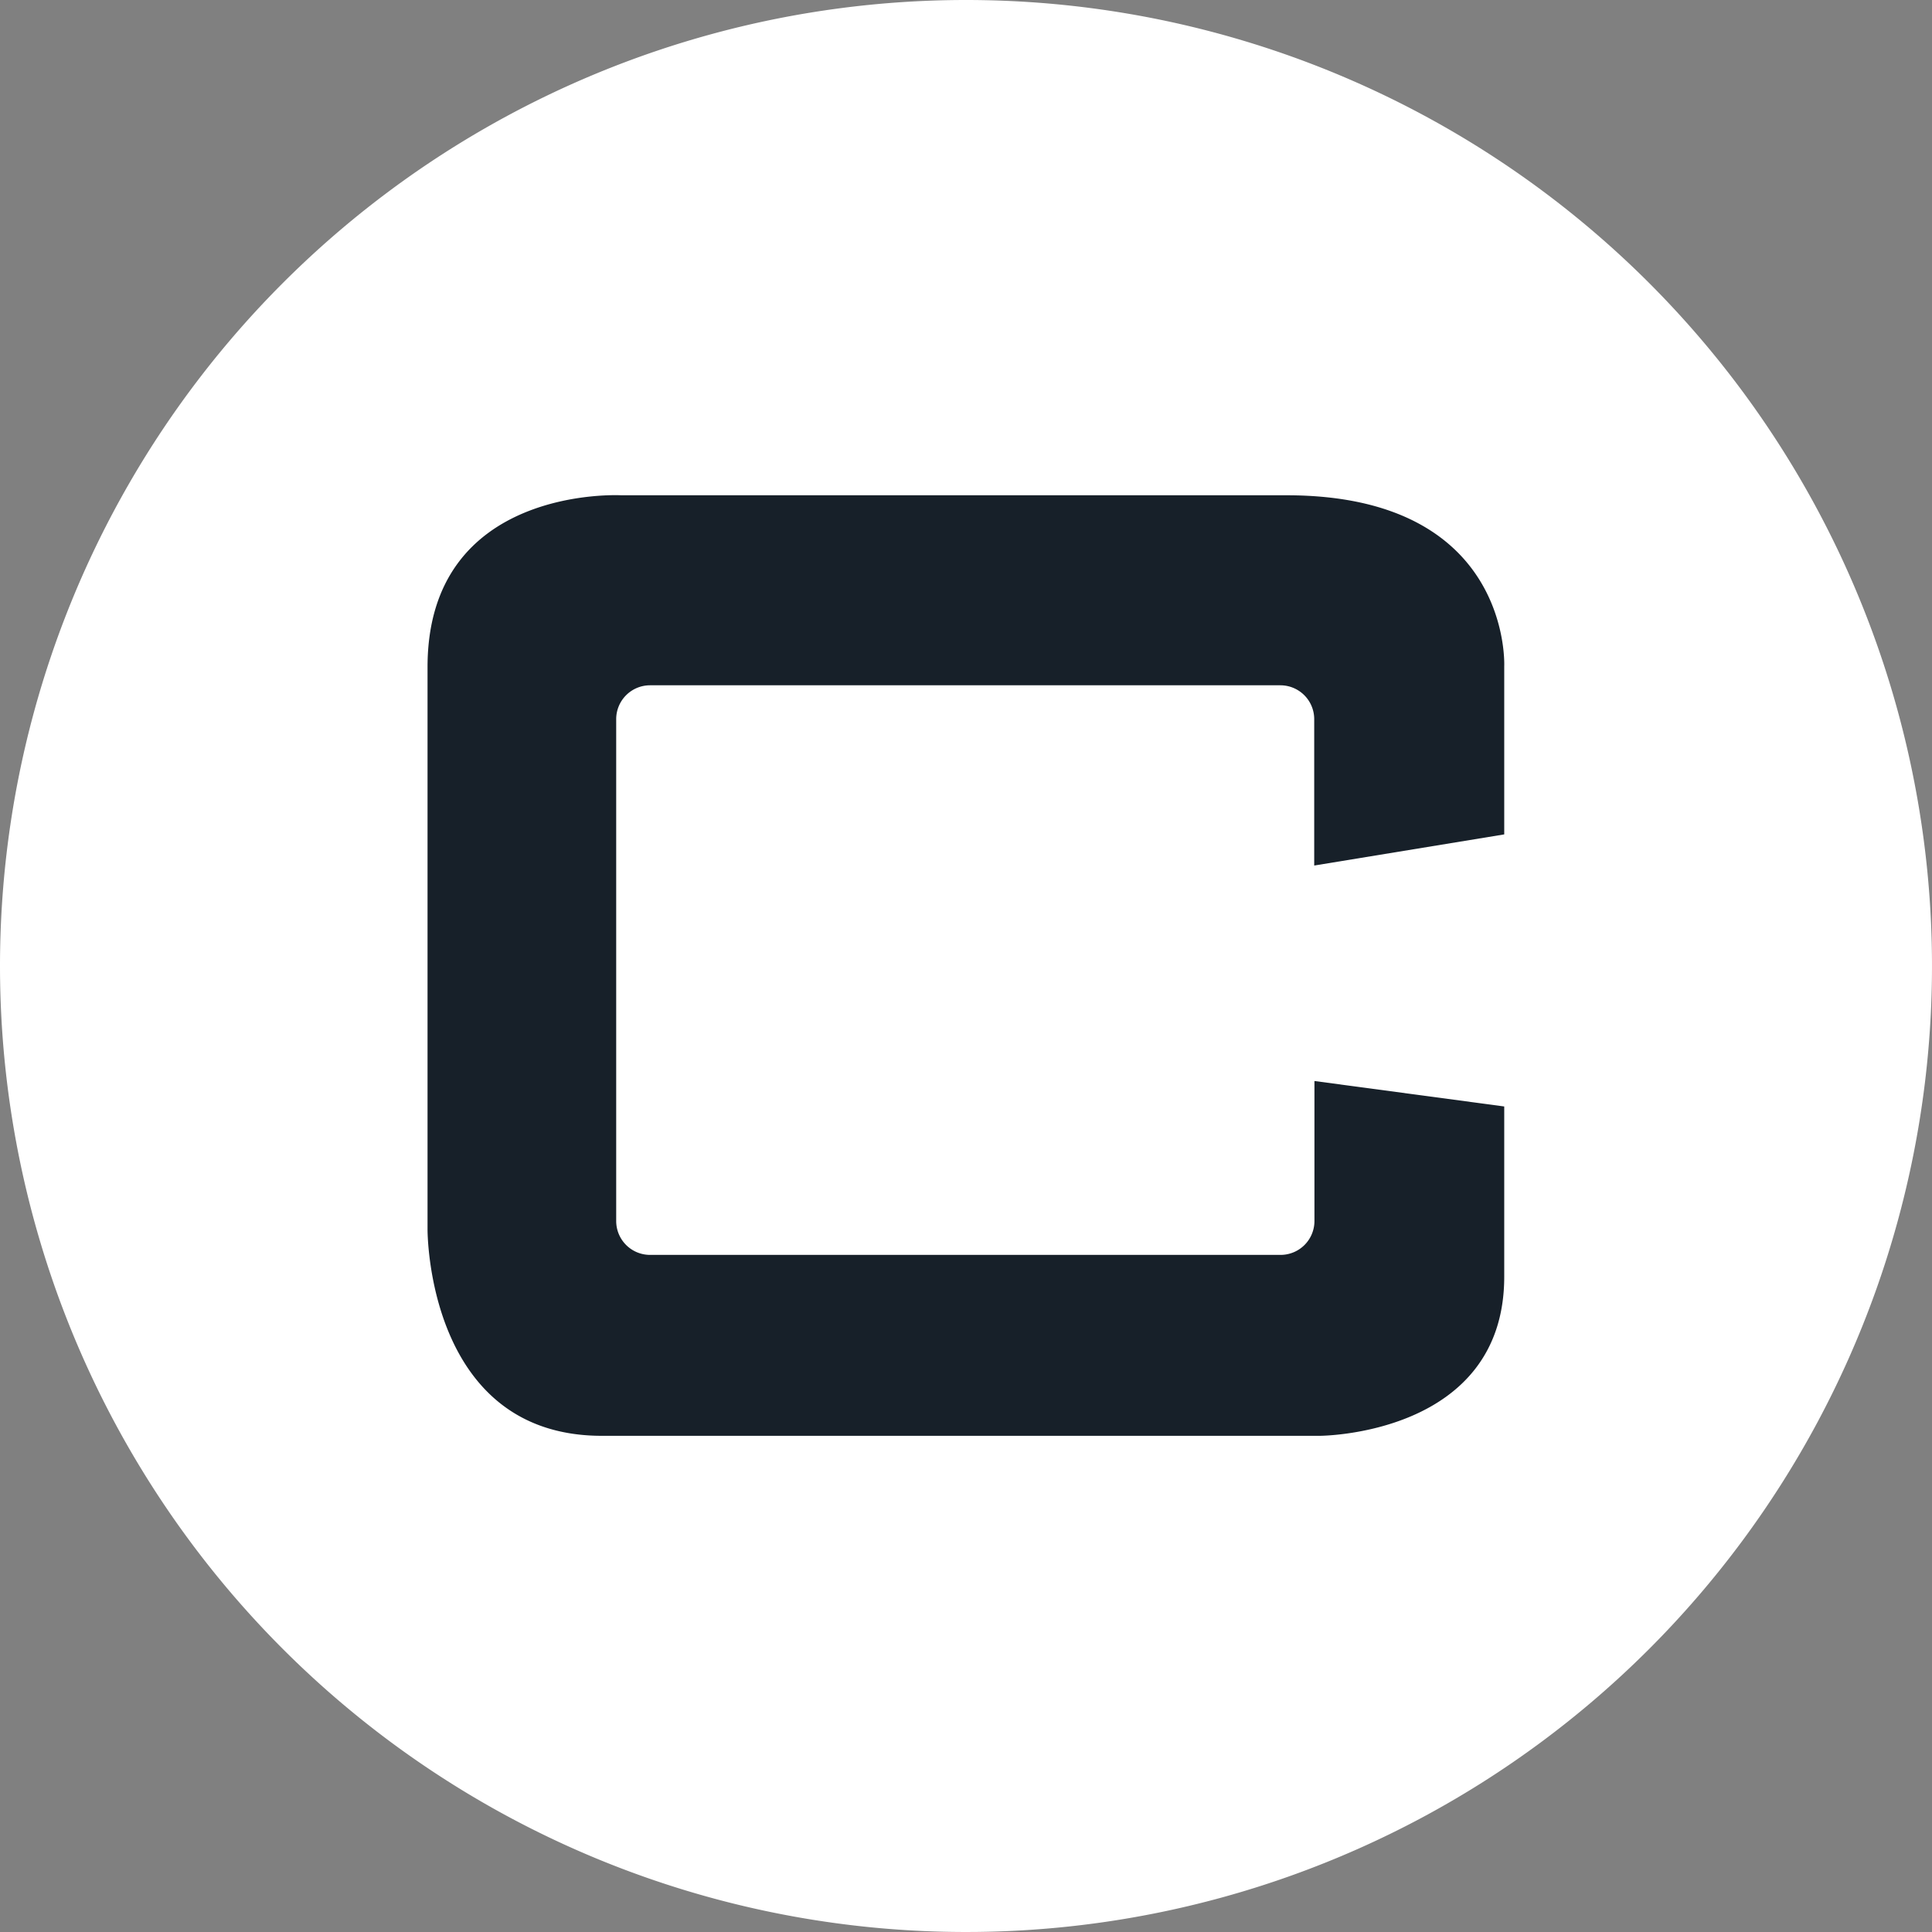
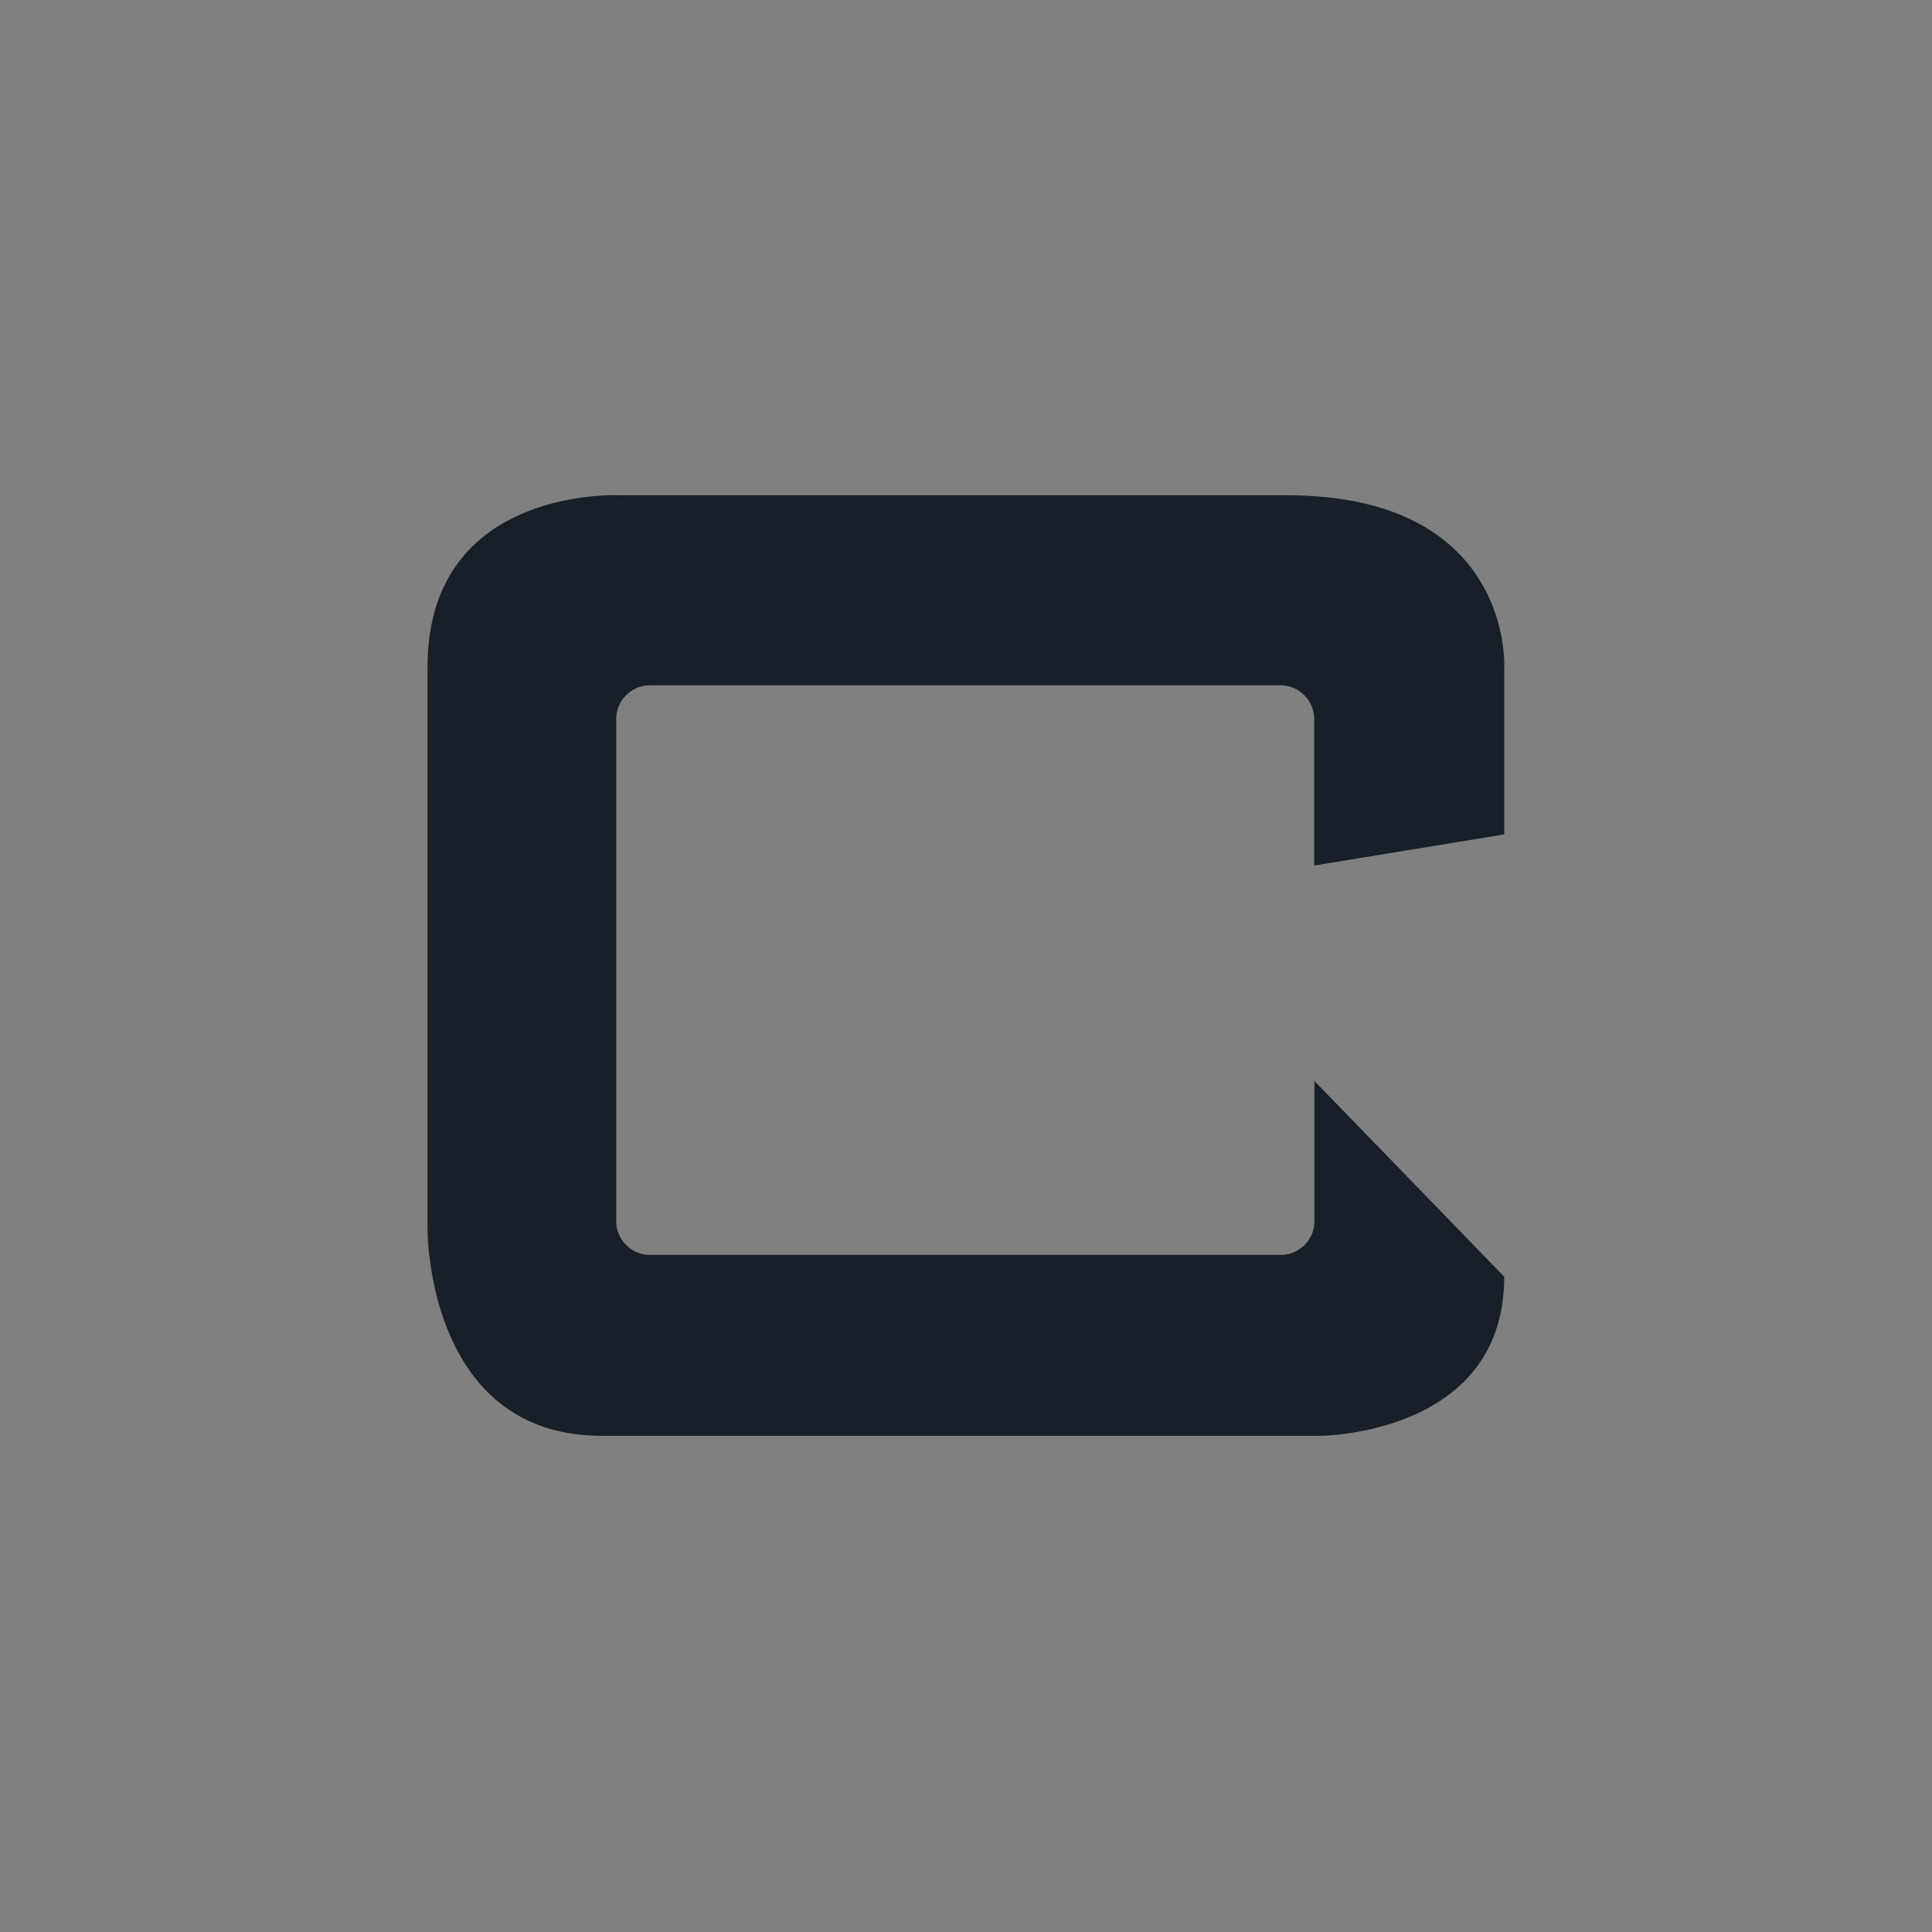
<svg xmlns="http://www.w3.org/2000/svg" id="Layer_1" data-name="Layer 1" width="85" height="85" viewBox="0 0 85 85">
  <rect x="0" y="0" width="85" height="85" fill="#808080" stroke="none" />
  <defs>
    <style>.cls-1{fill:#fff;}.cls-2{fill:#172029;}</style>
  </defs>
  <title>logo</title>
-   <path class="cls-1" d="M42.5,0A42.5,42.5,0,1,1,0,42.5,42.5,42.5,0,0,1,42.5,0Z" />
-   <path class="cls-2" d="M57.83,47.56v6.16a1.49,1.49,0,0,1-1.49,1.49H28.6a1.49,1.49,0,0,1-1.49-1.49V31.64a1.49,1.49,0,0,1,1.49-1.49H56.33a1.49,1.49,0,0,1,1.49,1.49v6.44l8.36-1.37V29.32s.36-7.53-9.58-7.53H27.33s-8.52-.47-8.52,7.56c0,4.67,0,10.14,0,13,0,1.24,0,2,0,2v9.73s-.06,9.1,7.68,9.09H58.05s8.13,0,8.13-7V48.68Z" />
+   <path class="cls-2" d="M57.83,47.56v6.16a1.49,1.49,0,0,1-1.49,1.49H28.6a1.49,1.49,0,0,1-1.49-1.49V31.64a1.49,1.49,0,0,1,1.49-1.49H56.33a1.49,1.49,0,0,1,1.49,1.49v6.44l8.36-1.37V29.32s.36-7.53-9.58-7.53H27.33s-8.52-.47-8.52,7.56c0,4.67,0,10.14,0,13,0,1.24,0,2,0,2v9.73s-.06,9.1,7.68,9.09H58.05s8.13,0,8.13-7Z" />
</svg>